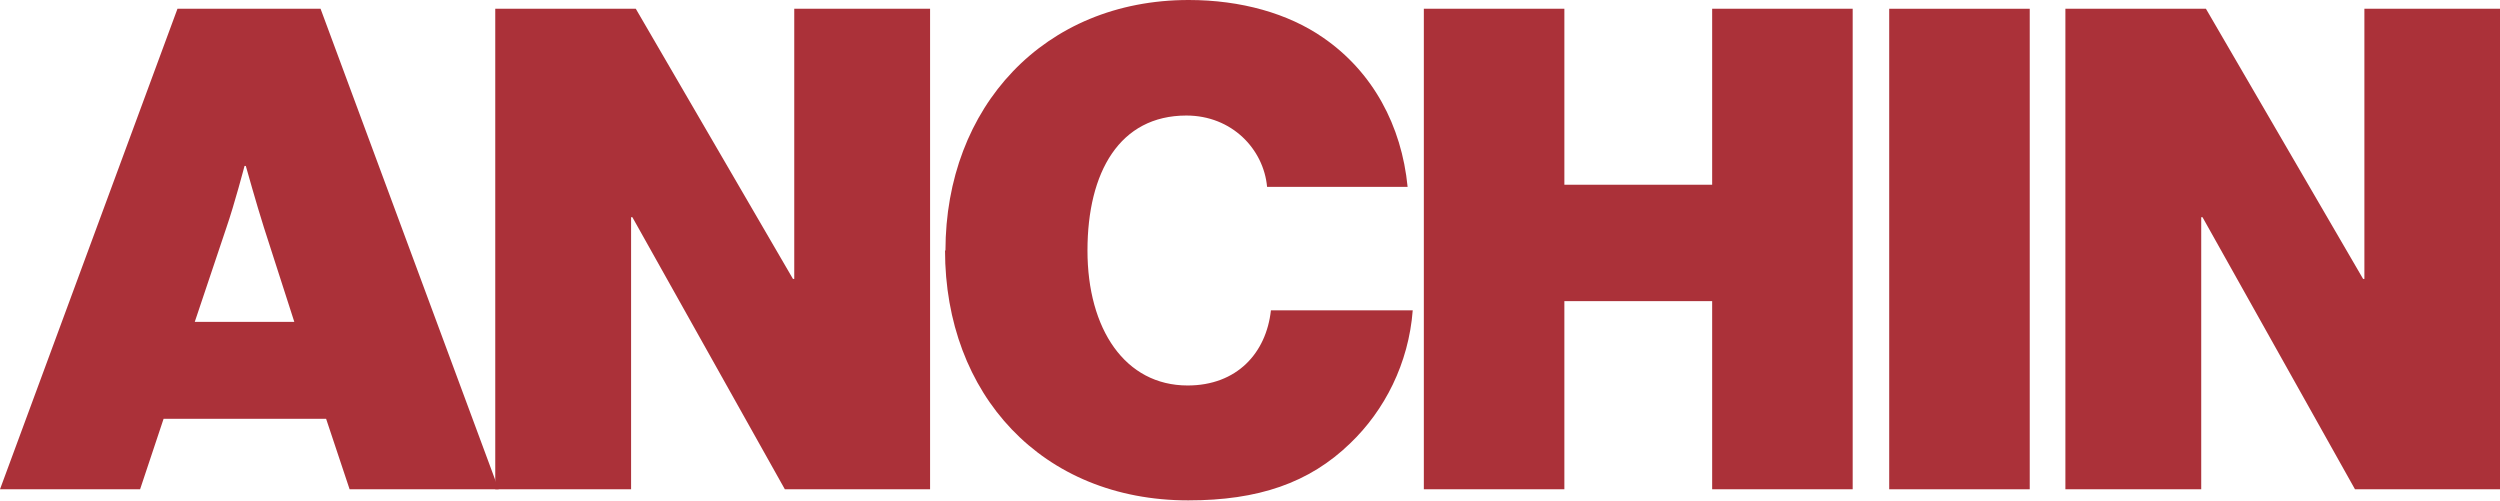
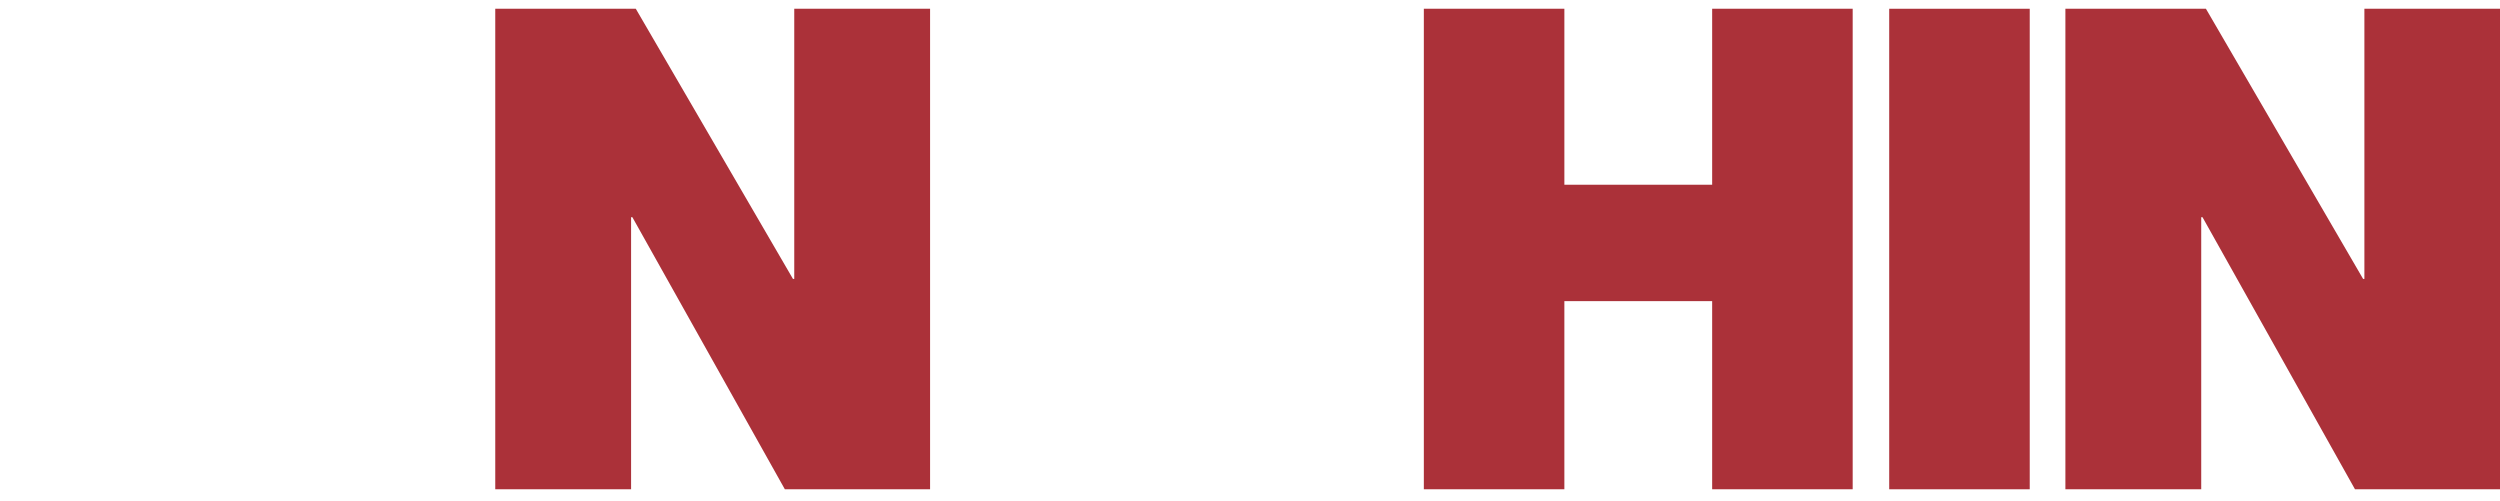
<svg xmlns="http://www.w3.org/2000/svg" id="Layer_2" data-name="Layer 2" viewBox="0 0 117.06 23.44">
  <defs>
    <style>
      .cls-1 {
        fill: #ab3139;
      }
    </style>
  </defs>
  <g id="final_lineuo" data-name="final lineuo">
    <g>
-       <path class="cls-1" d="M8.31.41h6.7l8.34,22.5h-6.98l-1.1-3.3h-7.61l-1.1,3.3H0L8.31.41ZM9.12,15.07h4.66l-1.42-4.41c-.35-1.1-.85-2.89-.85-2.89h-.06s-.47,1.79-.85,2.89l-1.48,4.41Z" />
      <path class="cls-1" d="M23.19.41h6.58l7.36,12.65h.06V.41h6.36v22.5h-6.8l-7.14-12.74h-.06v12.74h-6.36V.41Z" />
-       <path class="cls-1" d="M44.27,11.74c0-6.73,4.62-11.74,11.39-11.74,2.45,0,4.66.63,6.29,1.76,2.33,1.6,3.68,4.12,3.96,6.99h-6.58c-.16-1.76-1.64-3.34-3.78-3.34-3.12,0-4.63,2.64-4.63,6.32s1.76,6.32,4.69,6.32c2.3,0,3.68-1.51,3.9-3.52h6.64c-.19,2.49-1.32,4.69-2.93,6.23-1.92,1.86-4.31,2.67-7.58,2.67-6.86,0-11.39-4.97-11.39-11.71Z" />
      <path class="cls-1" d="M66.67.41h6.58v8.24h6.92V.41h6.58v22.5h-6.58v-8.81h-6.92v8.81h-6.58V.41Z" />
      <path class="cls-1" d="M88.46.41h6.58v22.5h-6.58V.41Z" />
      <path class="cls-1" d="M96.71.41h6.58l7.36,12.65h.06V.41h6.36v22.5h-6.8l-7.14-12.74h-.06v12.74h-6.36V.41Z" />
    </g>
  </g>
</svg>